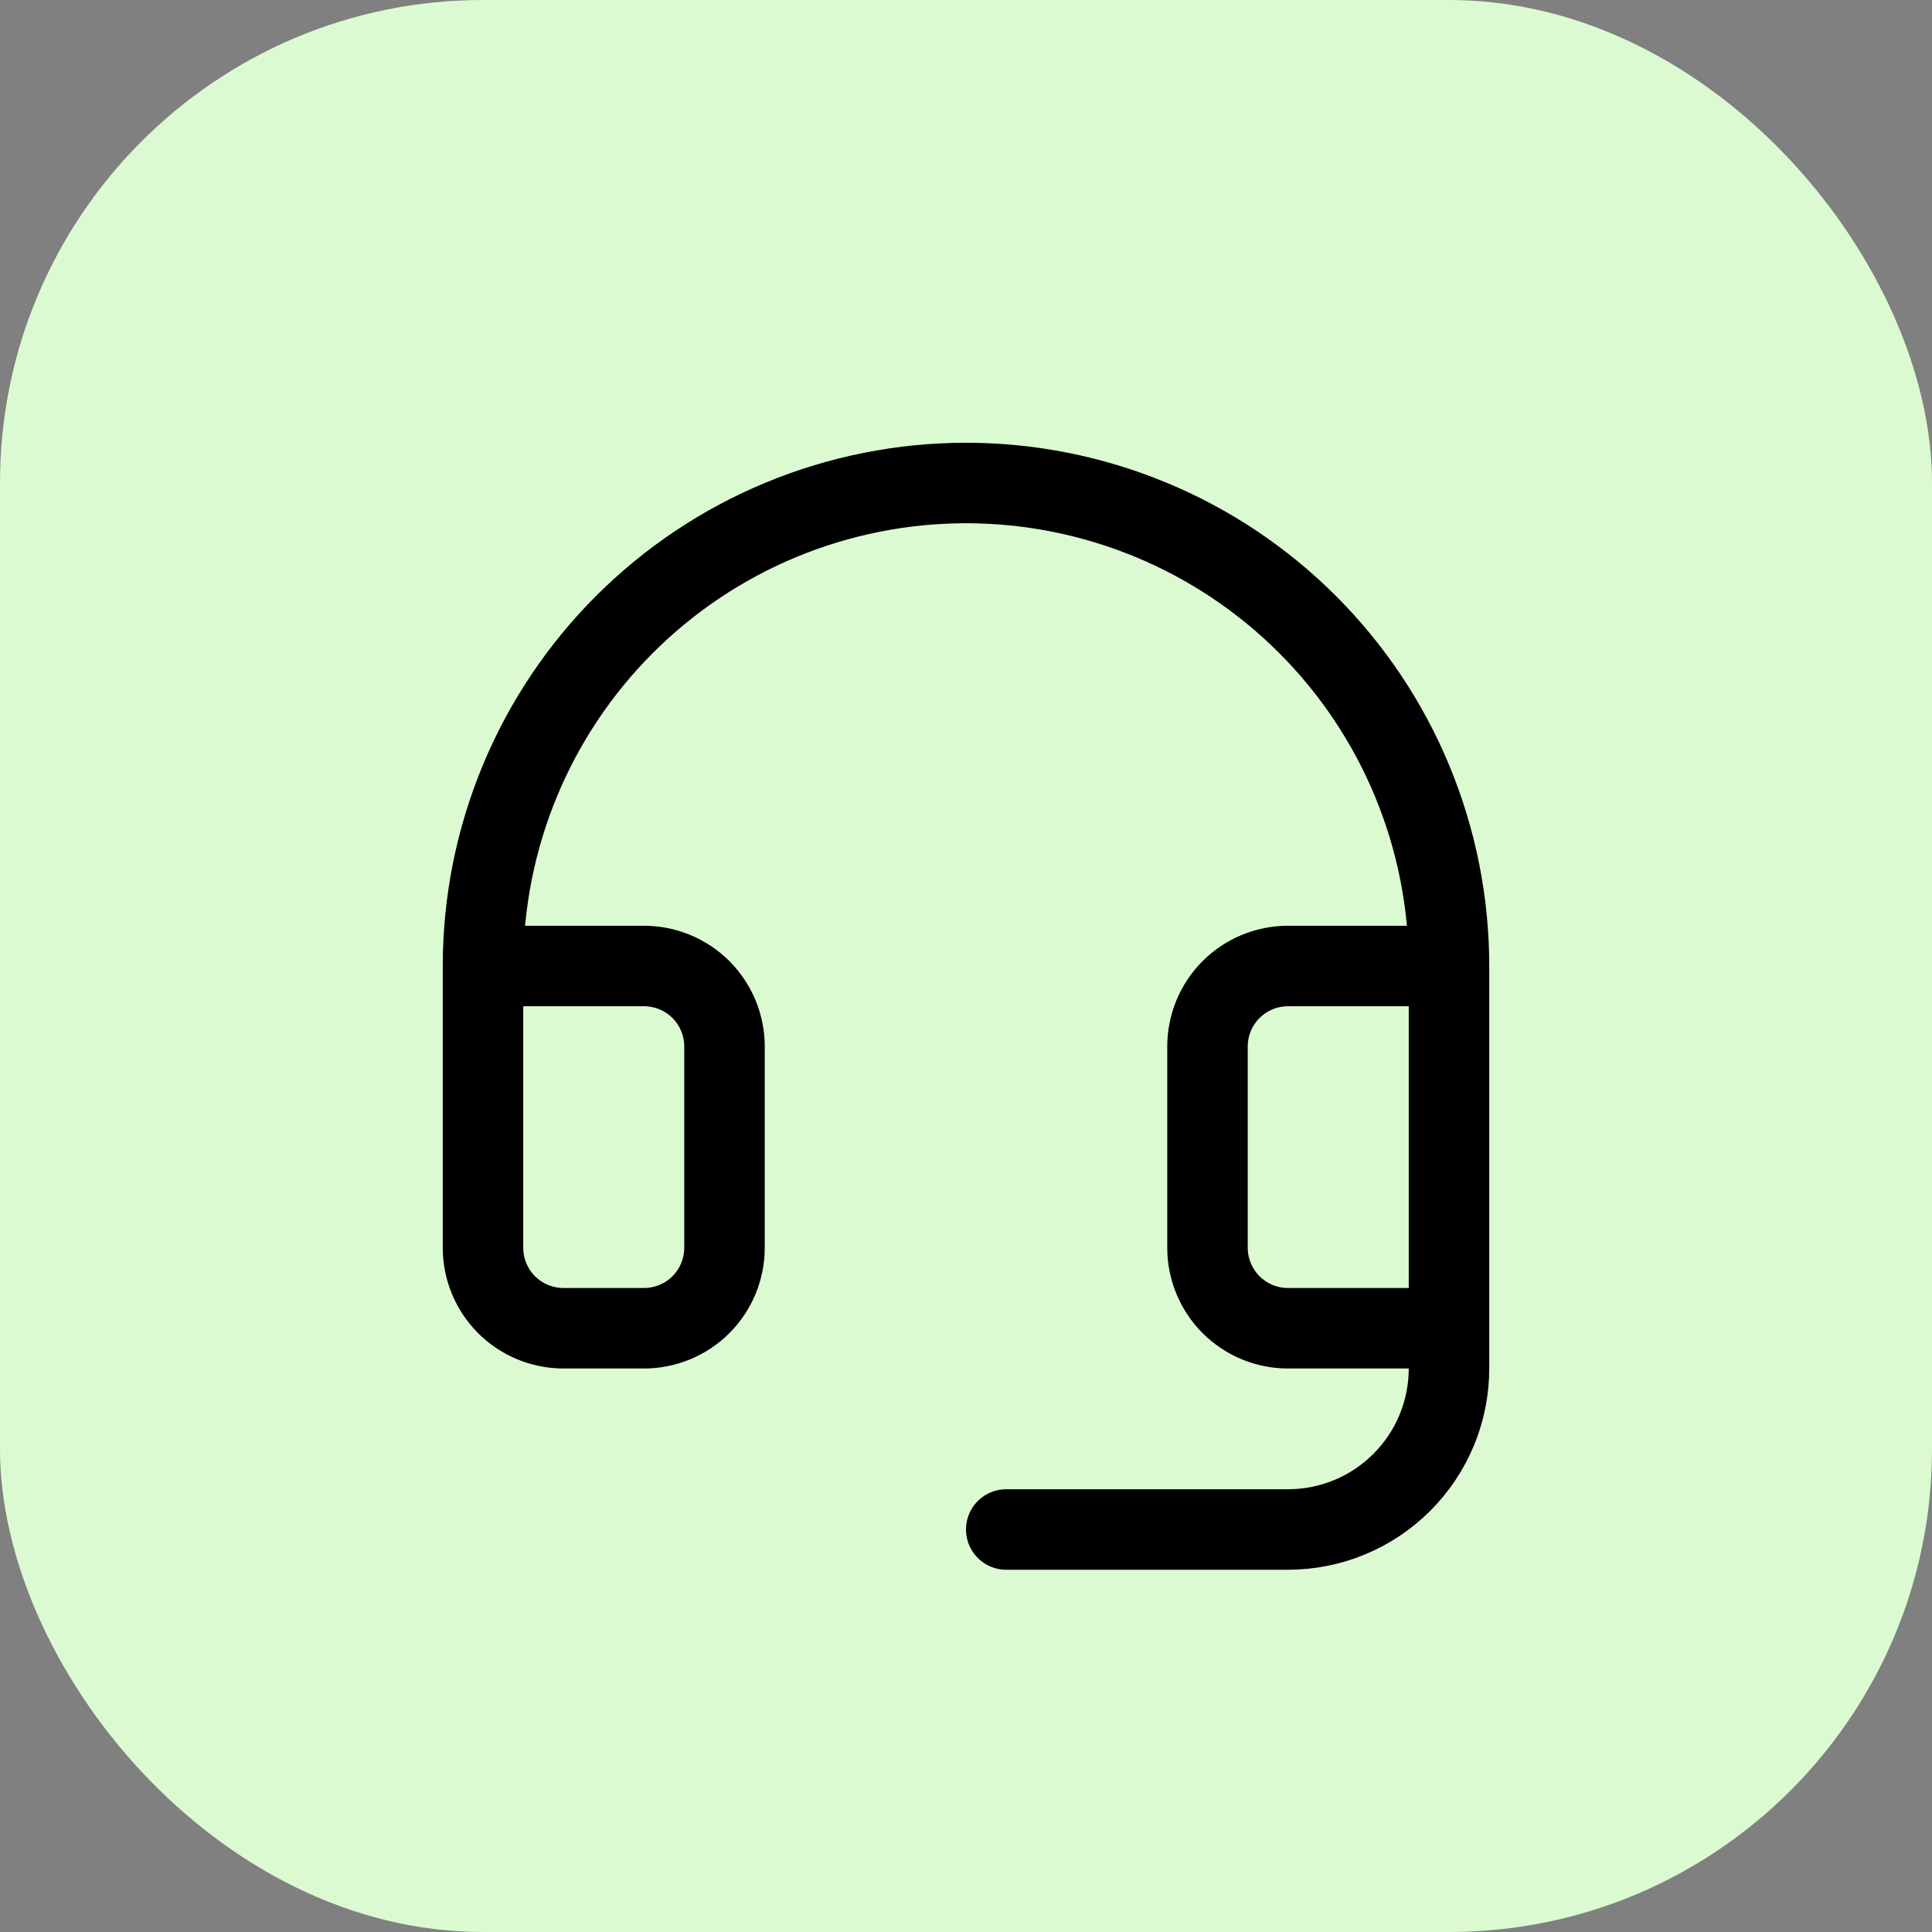
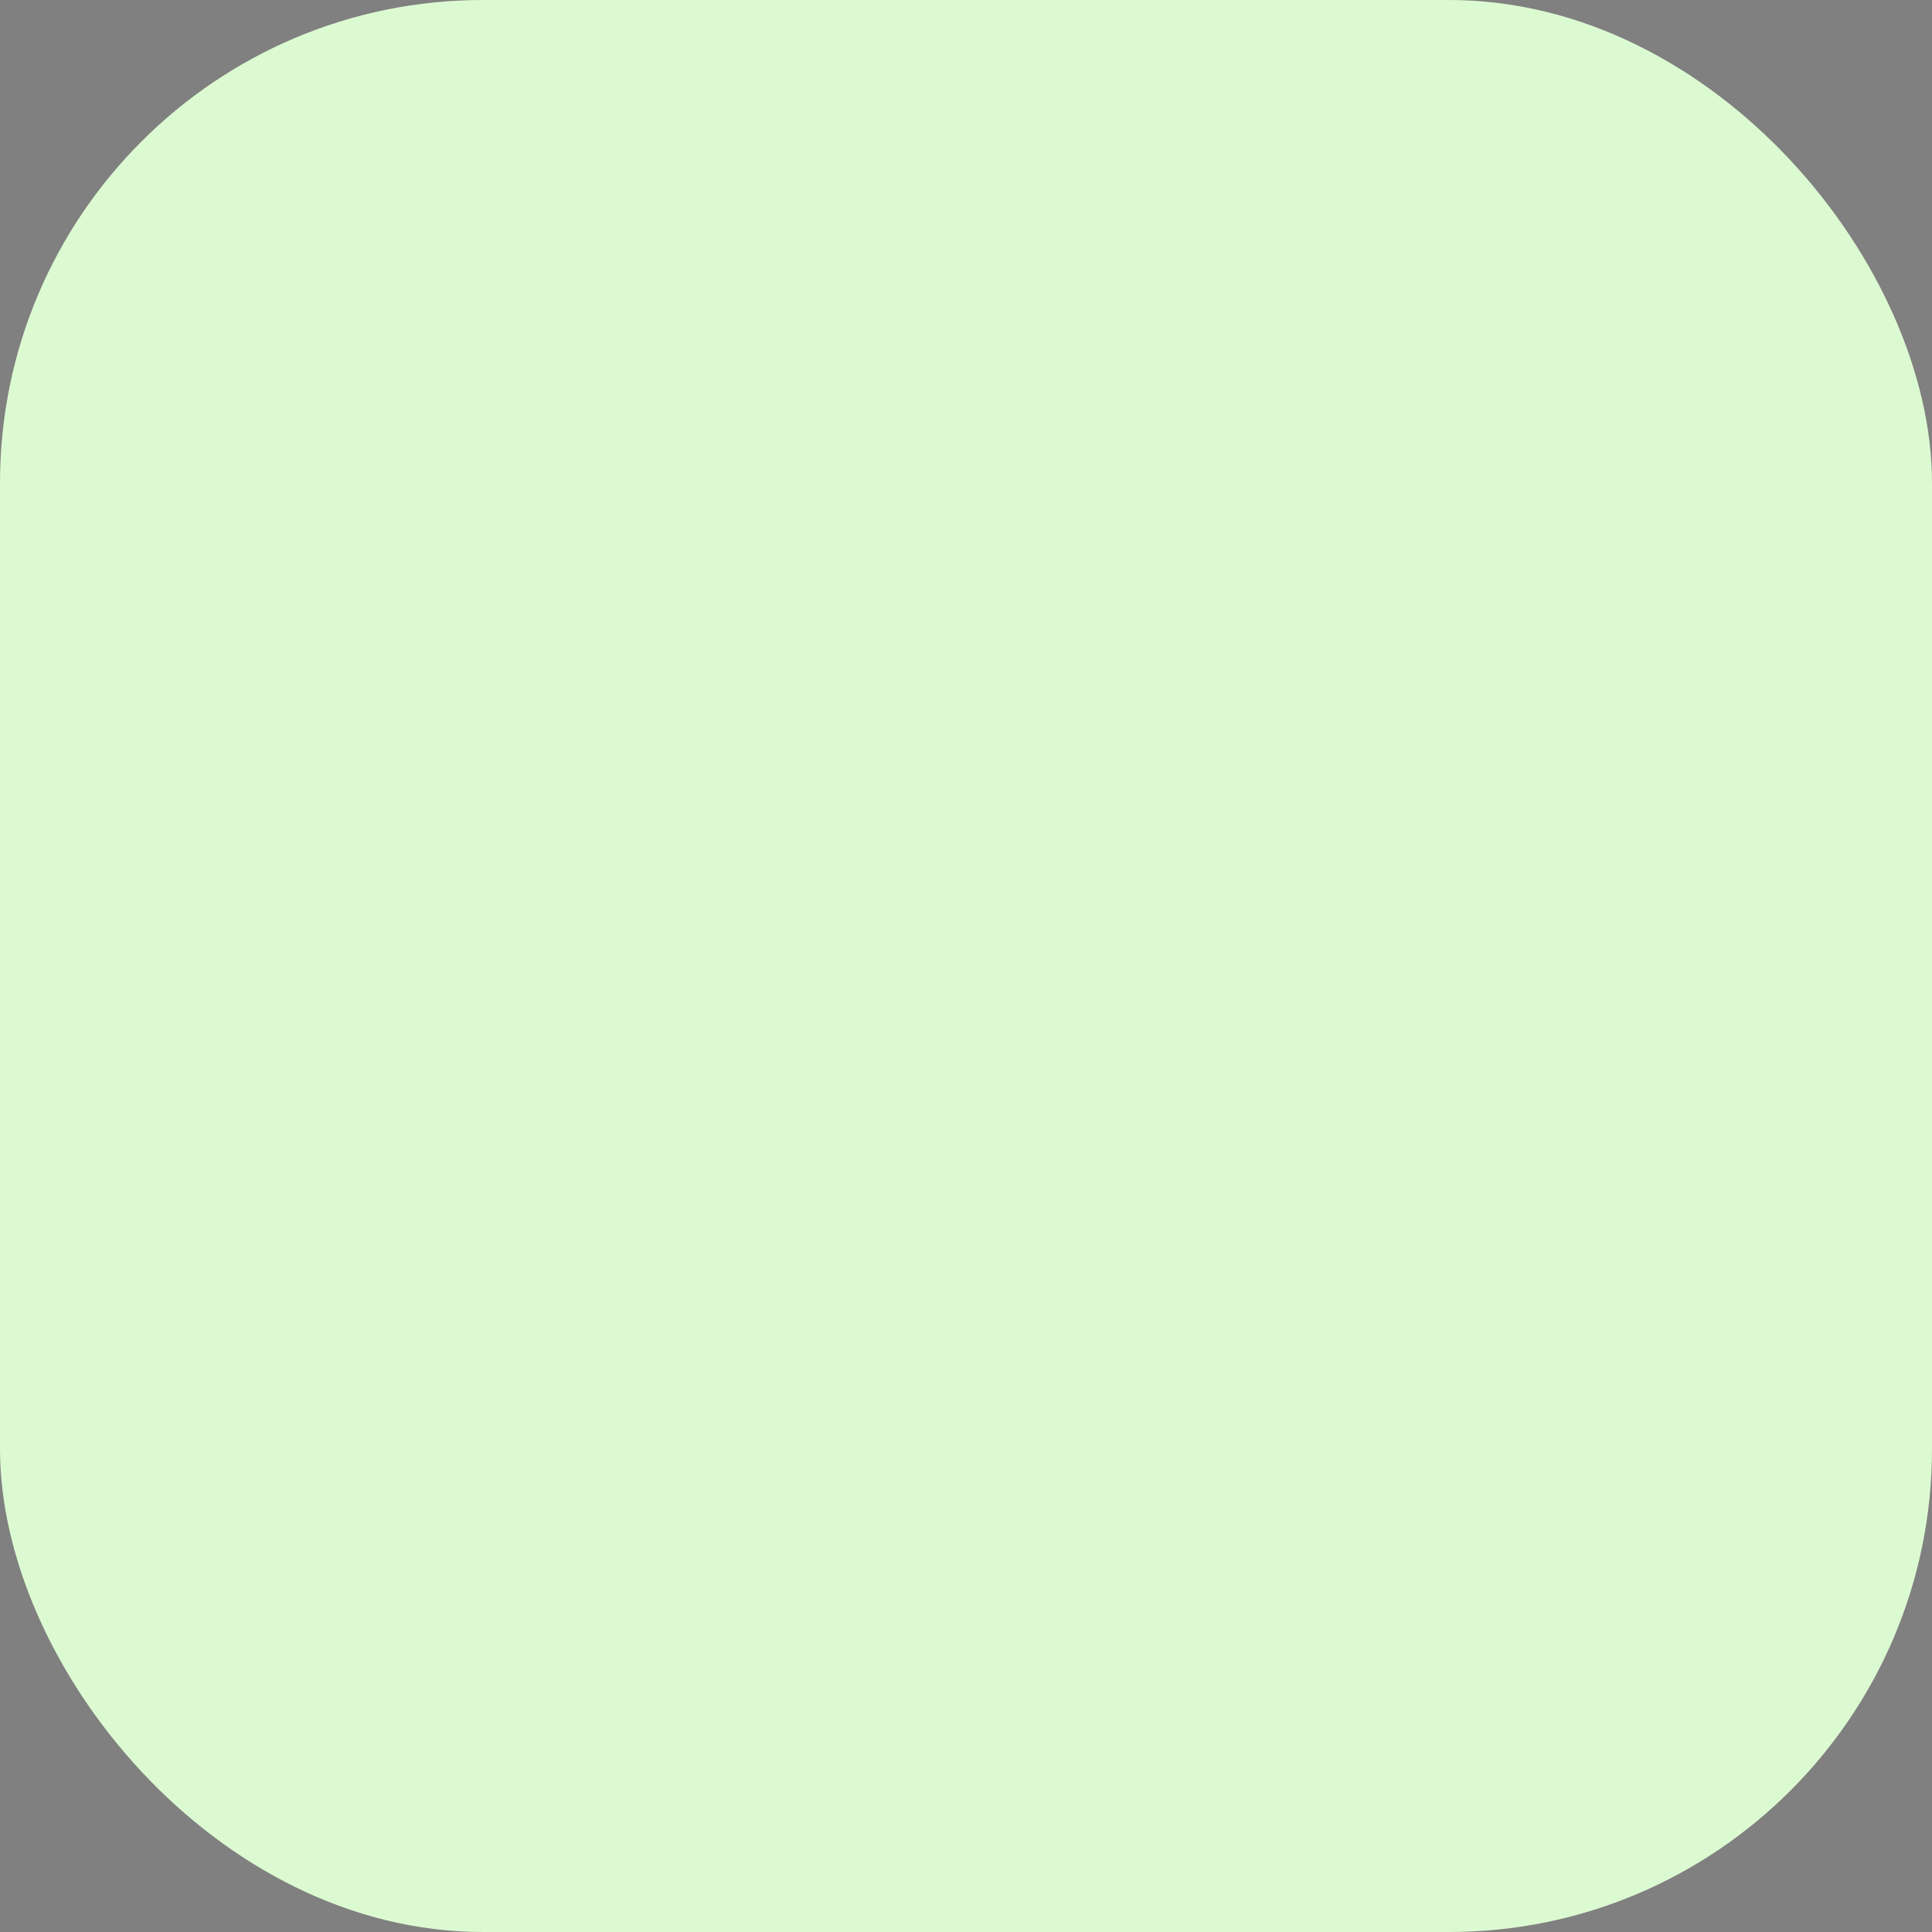
<svg xmlns="http://www.w3.org/2000/svg" width="36" height="36" viewBox="0 0 36 36" fill="none">
  <rect x="0" y="0" width="36" height="36" fill="#808080" stroke="none" />
  <rect width="36" height="36" rx="9" fill="#DCFAD1" />
  <g clip-path="url(#clip0_7397_14437)">
-     <path d="M27 24.75V25.5C27 26.296 26.684 27.059 26.121 27.621C25.559 28.184 24.796 28.5 24 28.5H18.75" stroke="black" stroke-width="1.5" stroke-linecap="round" stroke-linejoin="round" />
-     <path d="M27 18H24C23.602 18 23.221 18.158 22.939 18.439C22.658 18.721 22.5 19.102 22.5 19.5V23.25C22.5 23.648 22.658 24.029 22.939 24.311C23.221 24.592 23.602 24.75 24 24.75H27V18ZM27 18C27 16.818 26.767 15.648 26.315 14.556C25.863 13.464 25.2 12.472 24.364 11.636C23.528 10.8 22.536 10.137 21.444 9.685C20.352 9.233 19.182 9 18 9C16.818 9 15.648 9.233 14.556 9.685C13.464 10.137 12.472 10.8 11.636 11.636C10.8 12.472 10.137 13.464 9.685 14.556C9.233 15.648 9 16.818 9 18M9 18V23.25C9 23.648 9.158 24.029 9.439 24.311C9.721 24.592 10.102 24.75 10.5 24.75H12C12.398 24.75 12.779 24.592 13.061 24.311C13.342 24.029 13.5 23.648 13.5 23.25V19.5C13.5 19.102 13.342 18.721 13.061 18.439C12.779 18.158 12.398 18 12 18H9Z" stroke="black" stroke-width="1.5" stroke-linecap="round" stroke-linejoin="round" />
-   </g>
+     </g>
  <defs>
    <clipPath id="clip0_7397_14437">
-       <rect width="24" height="24" fill="white" transform="translate(6 6)" />
-     </clipPath>
+       </clipPath>
  </defs>
</svg>